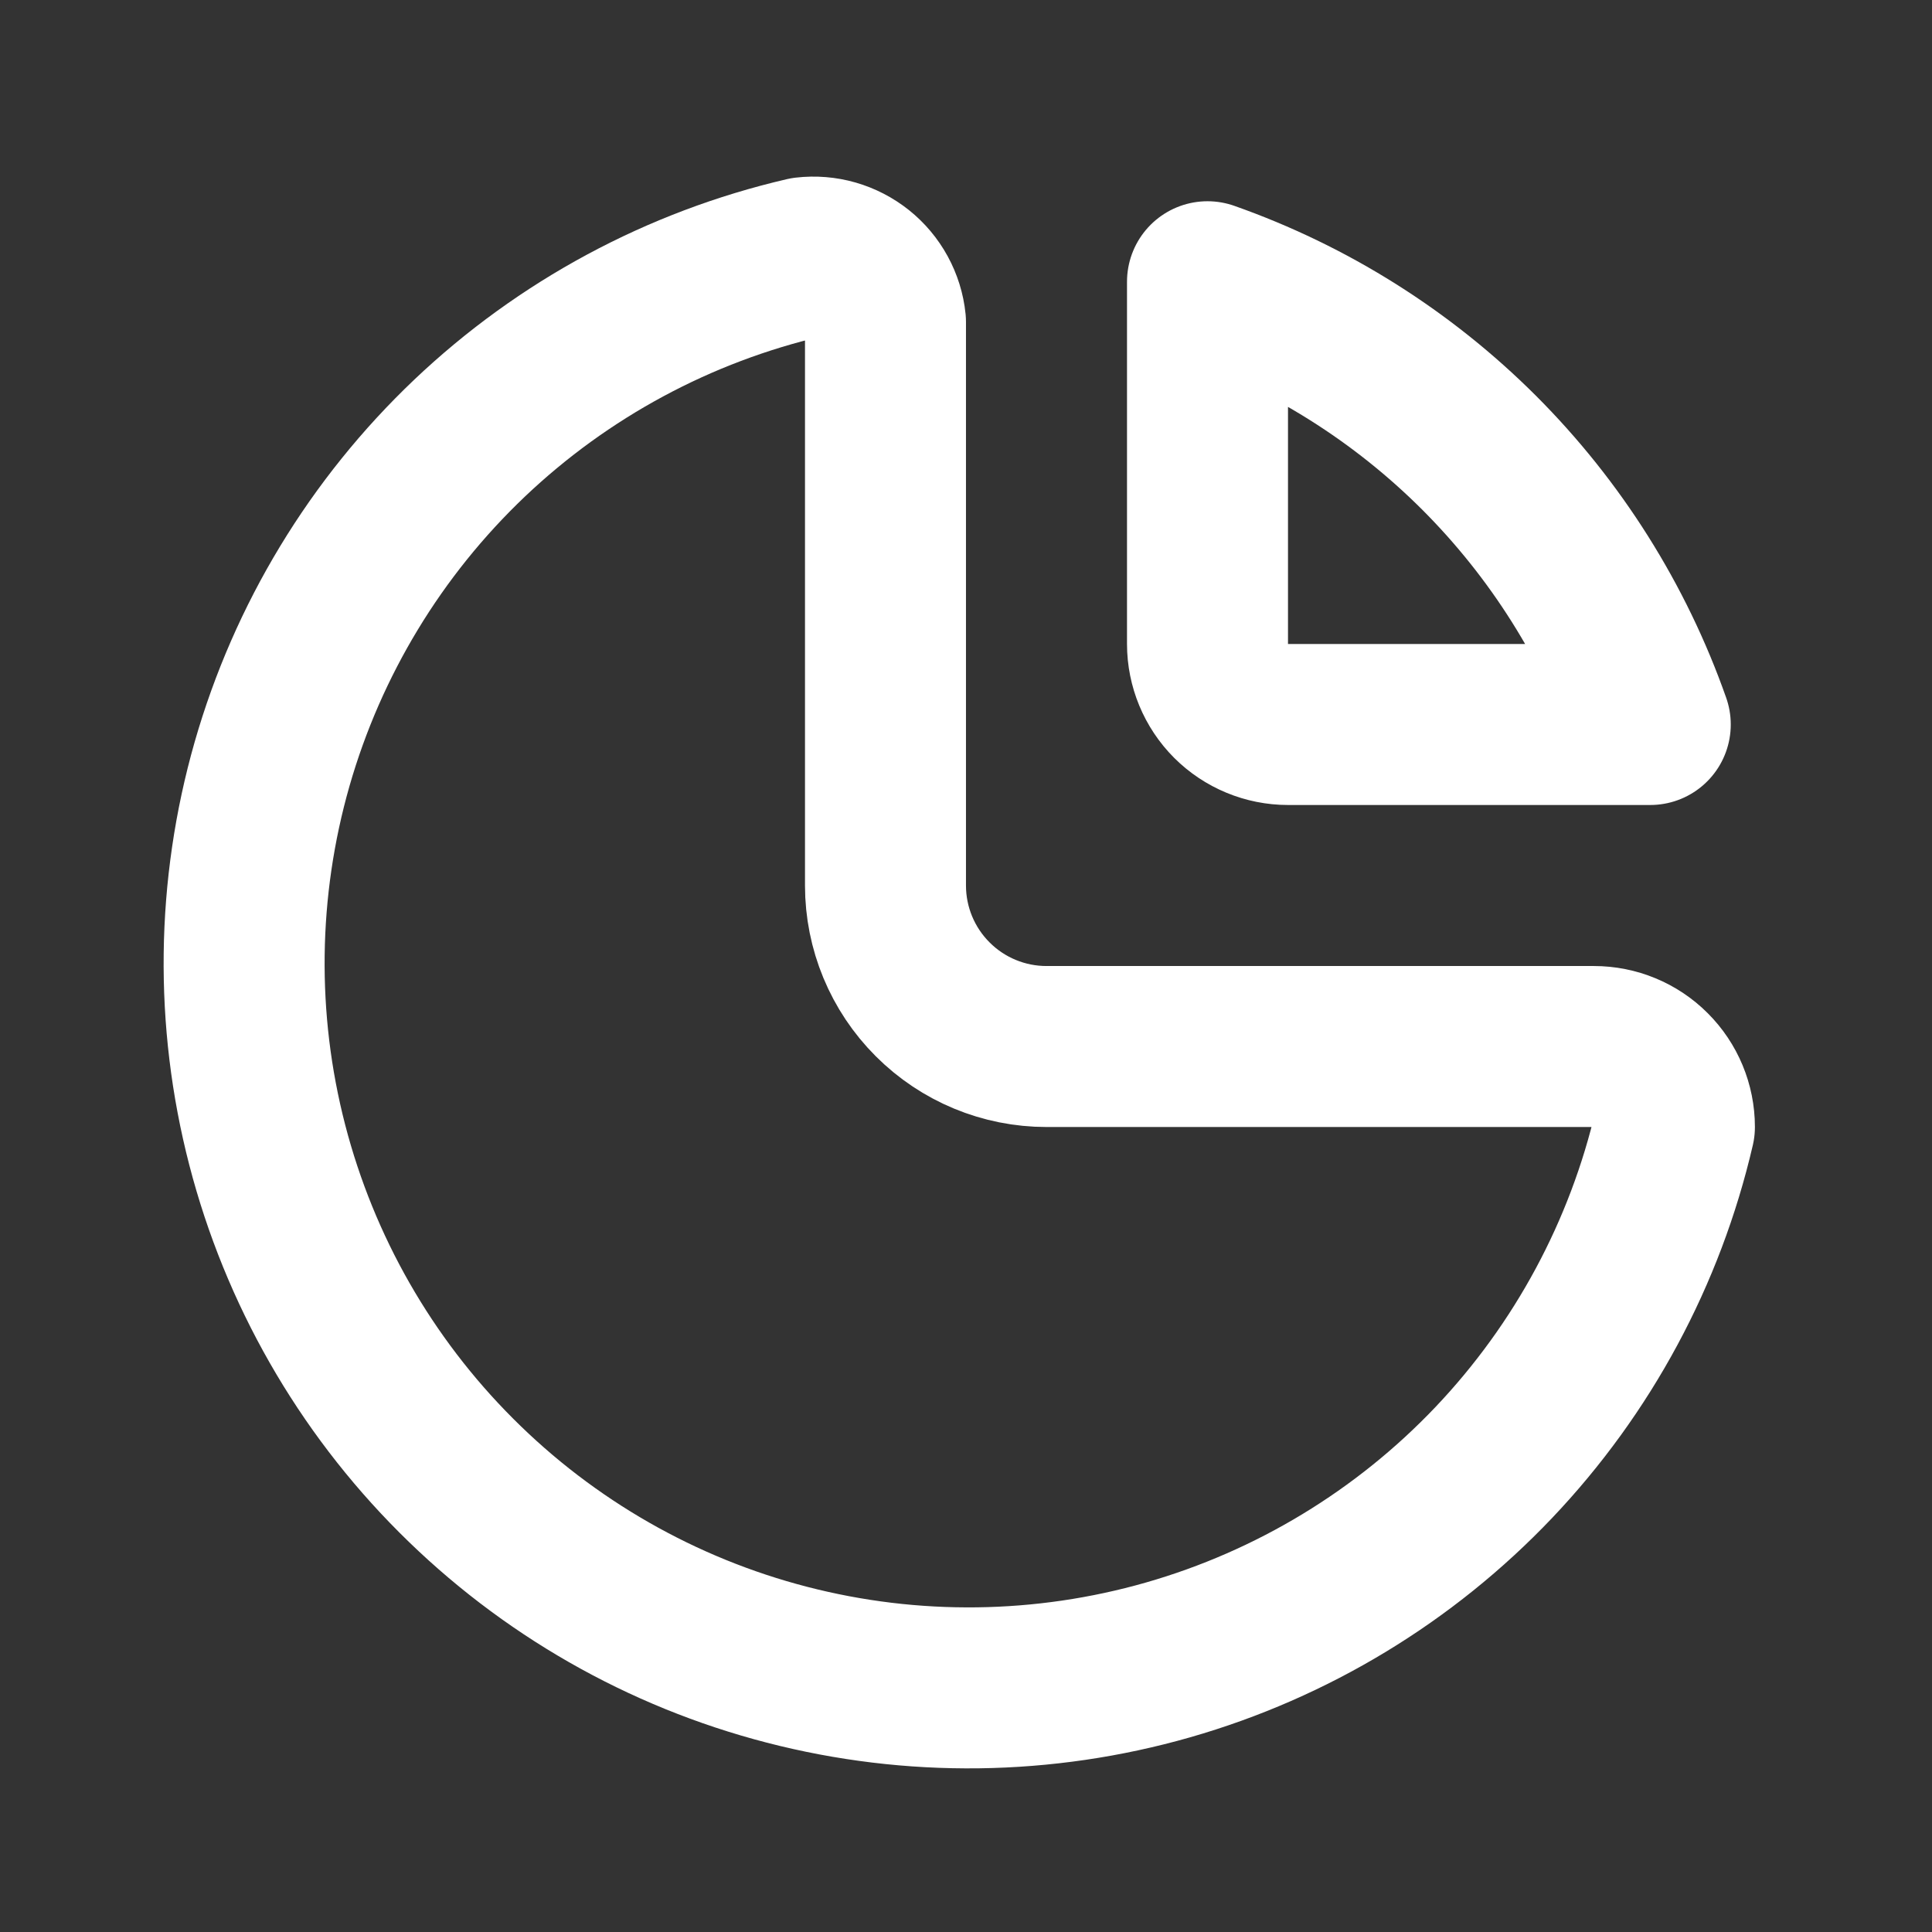
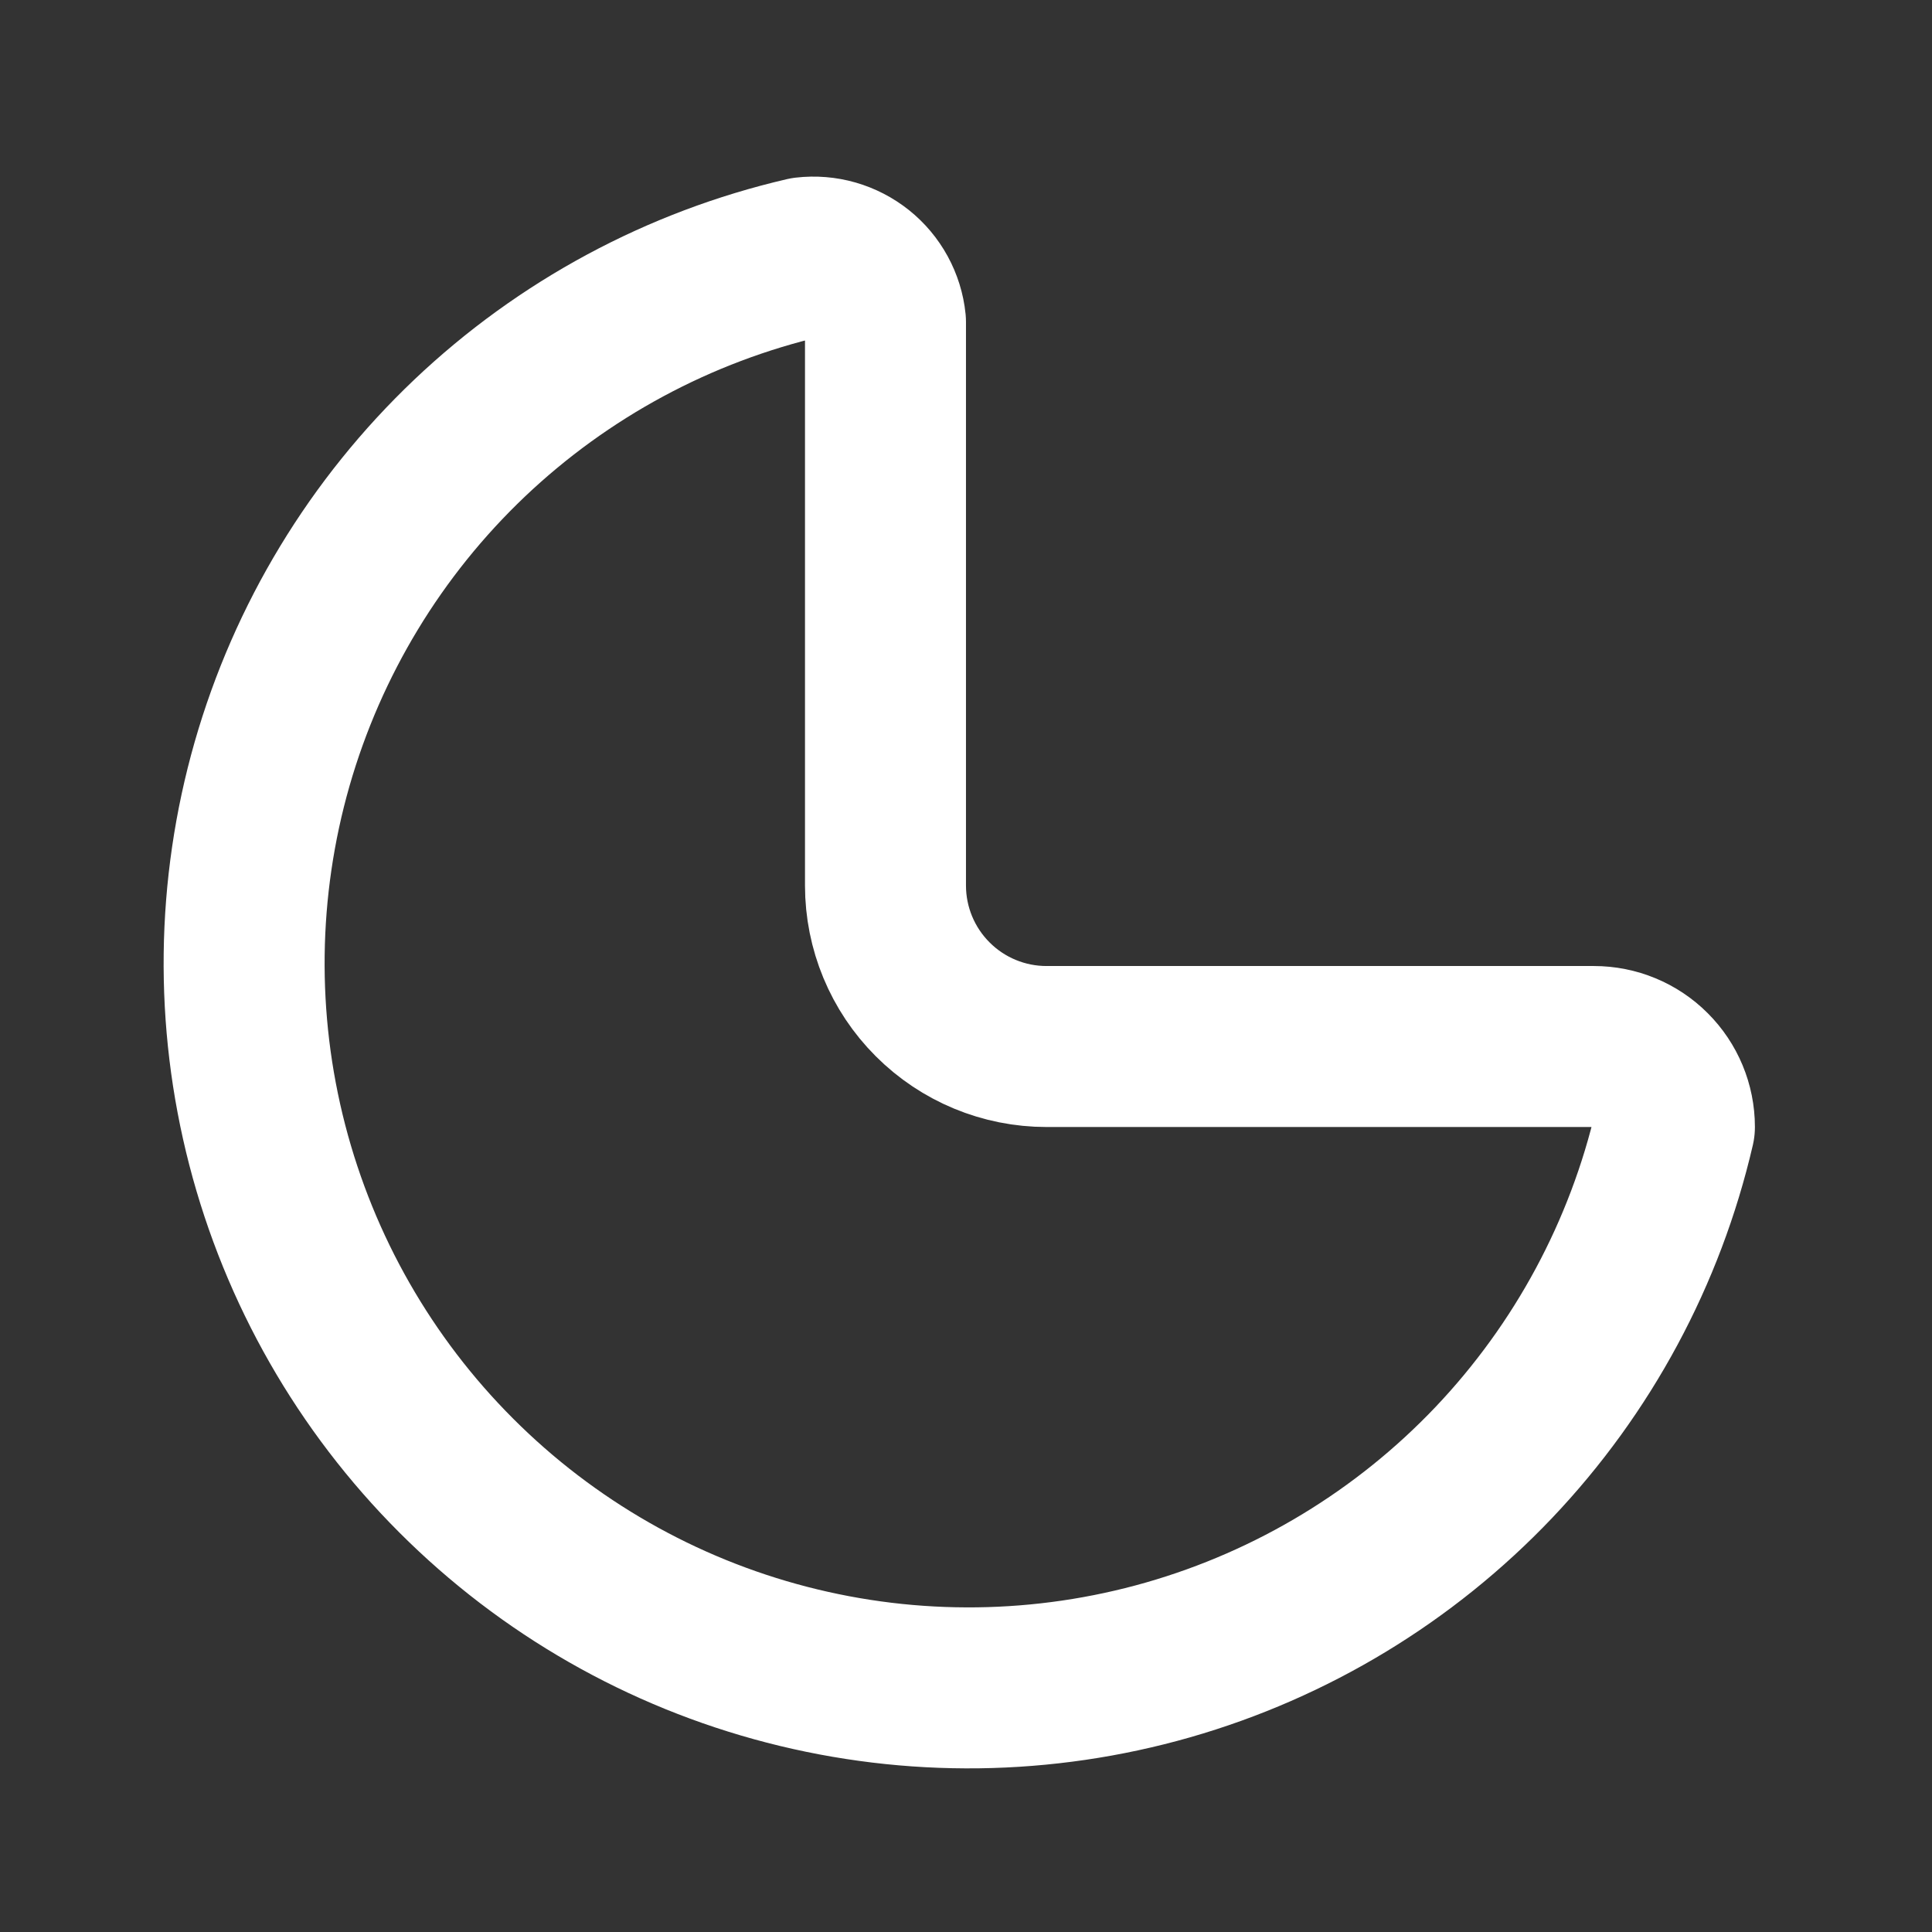
<svg xmlns="http://www.w3.org/2000/svg" width="40" height="40" viewBox="0 0 40 40" fill="none">
  <rect x="0" y="0" width="40" height="40" fill="#333333" stroke="none" />
  <g id="tabler:chart-pie">
    <g id="Group">
      <path id="Vector" d="M16.667 5.333C14.059 5.938 11.662 7.229 9.721 9.072C7.781 10.916 6.37 13.245 5.633 15.818C4.897 18.391 4.862 21.114 5.533 23.705C6.204 26.296 7.555 28.66 9.448 30.552C11.34 32.445 13.704 33.797 16.295 34.467C18.886 35.138 21.609 35.103 24.182 34.367C26.755 33.63 29.084 32.219 30.928 30.279C32.771 28.338 34.062 25.941 34.667 23.333C34.667 22.891 34.491 22.467 34.178 22.155C33.866 21.842 33.442 21.667 33 21.667H21.667C20.783 21.667 19.935 21.316 19.31 20.69C18.684 20.065 18.333 19.217 18.333 18.333V6.667C18.313 6.469 18.253 6.278 18.158 6.104C18.062 5.929 17.934 5.776 17.779 5.652C17.623 5.528 17.445 5.436 17.255 5.381C17.064 5.326 16.864 5.31 16.667 5.333Z" stroke="white" stroke-width="3.333" stroke-linecap="round" stroke-linejoin="round" />
-       <path id="Vector_2" d="M25 5.833C27.116 6.579 29.038 7.789 30.625 9.375C32.211 10.962 33.422 12.884 34.167 15H26.667C26.225 15 25.801 14.824 25.488 14.512C25.176 14.199 25 13.775 25 13.333V5.833Z" stroke="white" stroke-width="3.333" stroke-linecap="round" stroke-linejoin="round" />
    </g>
  </g>
</svg>